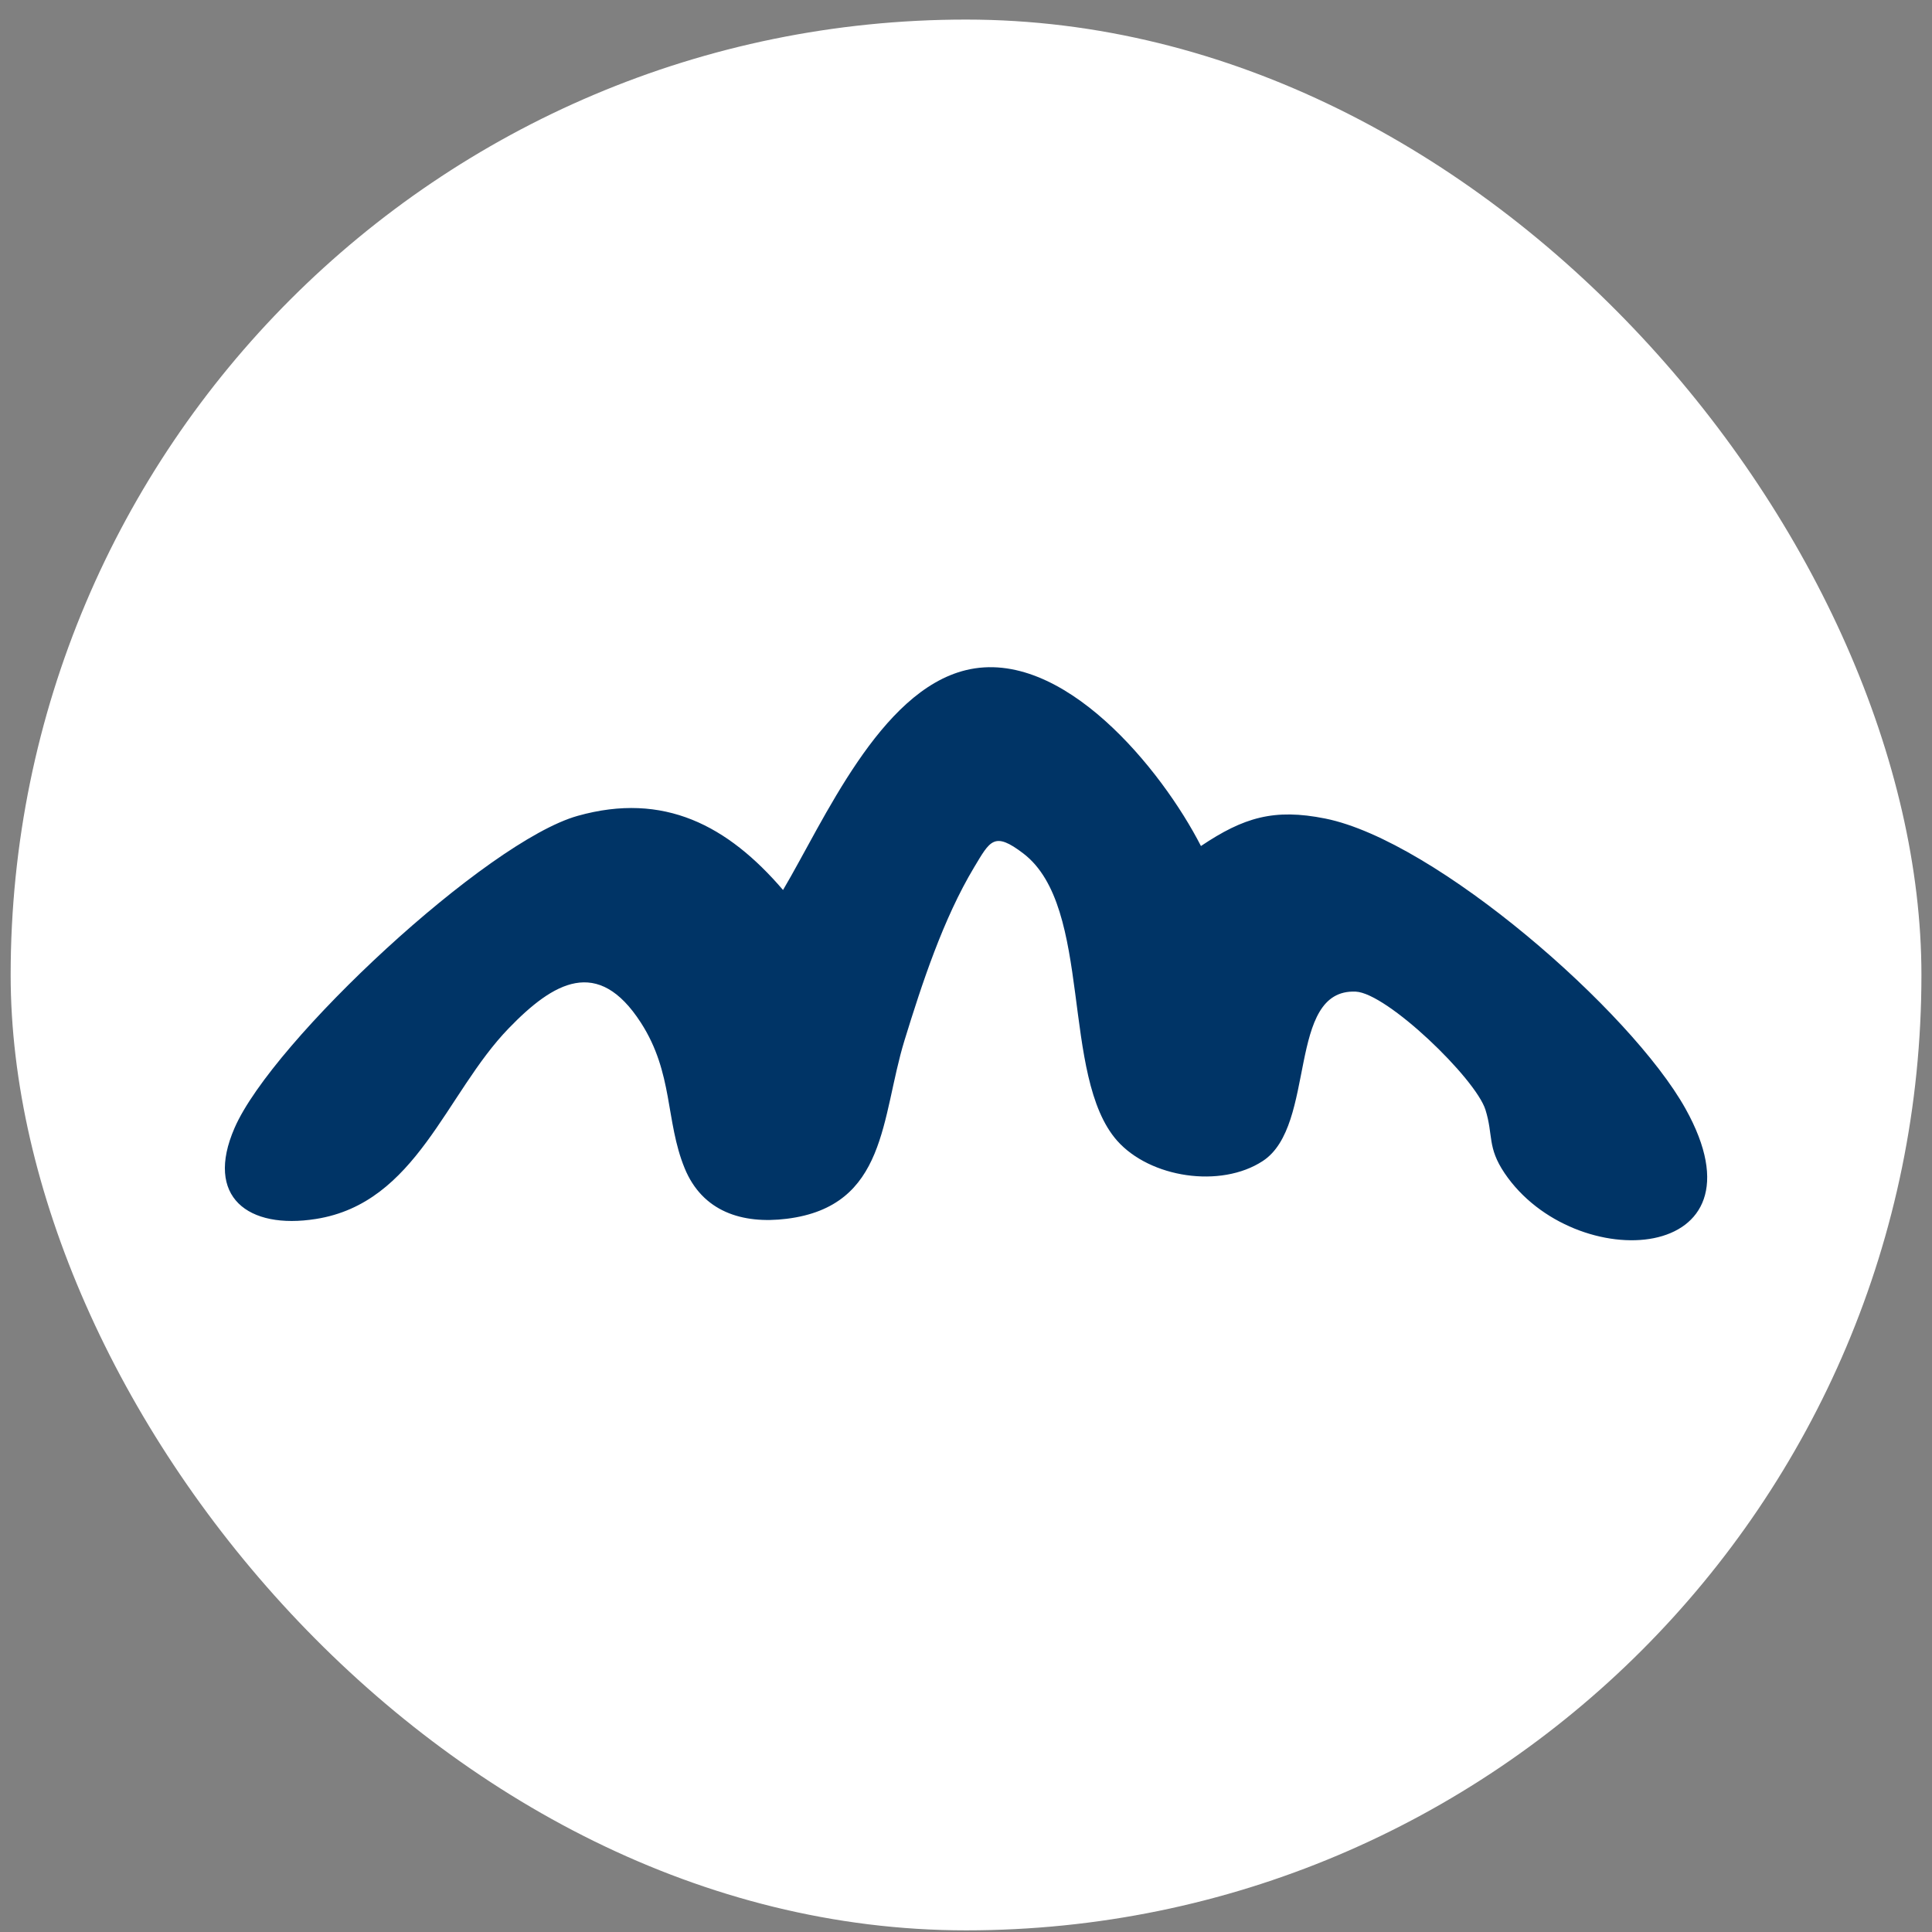
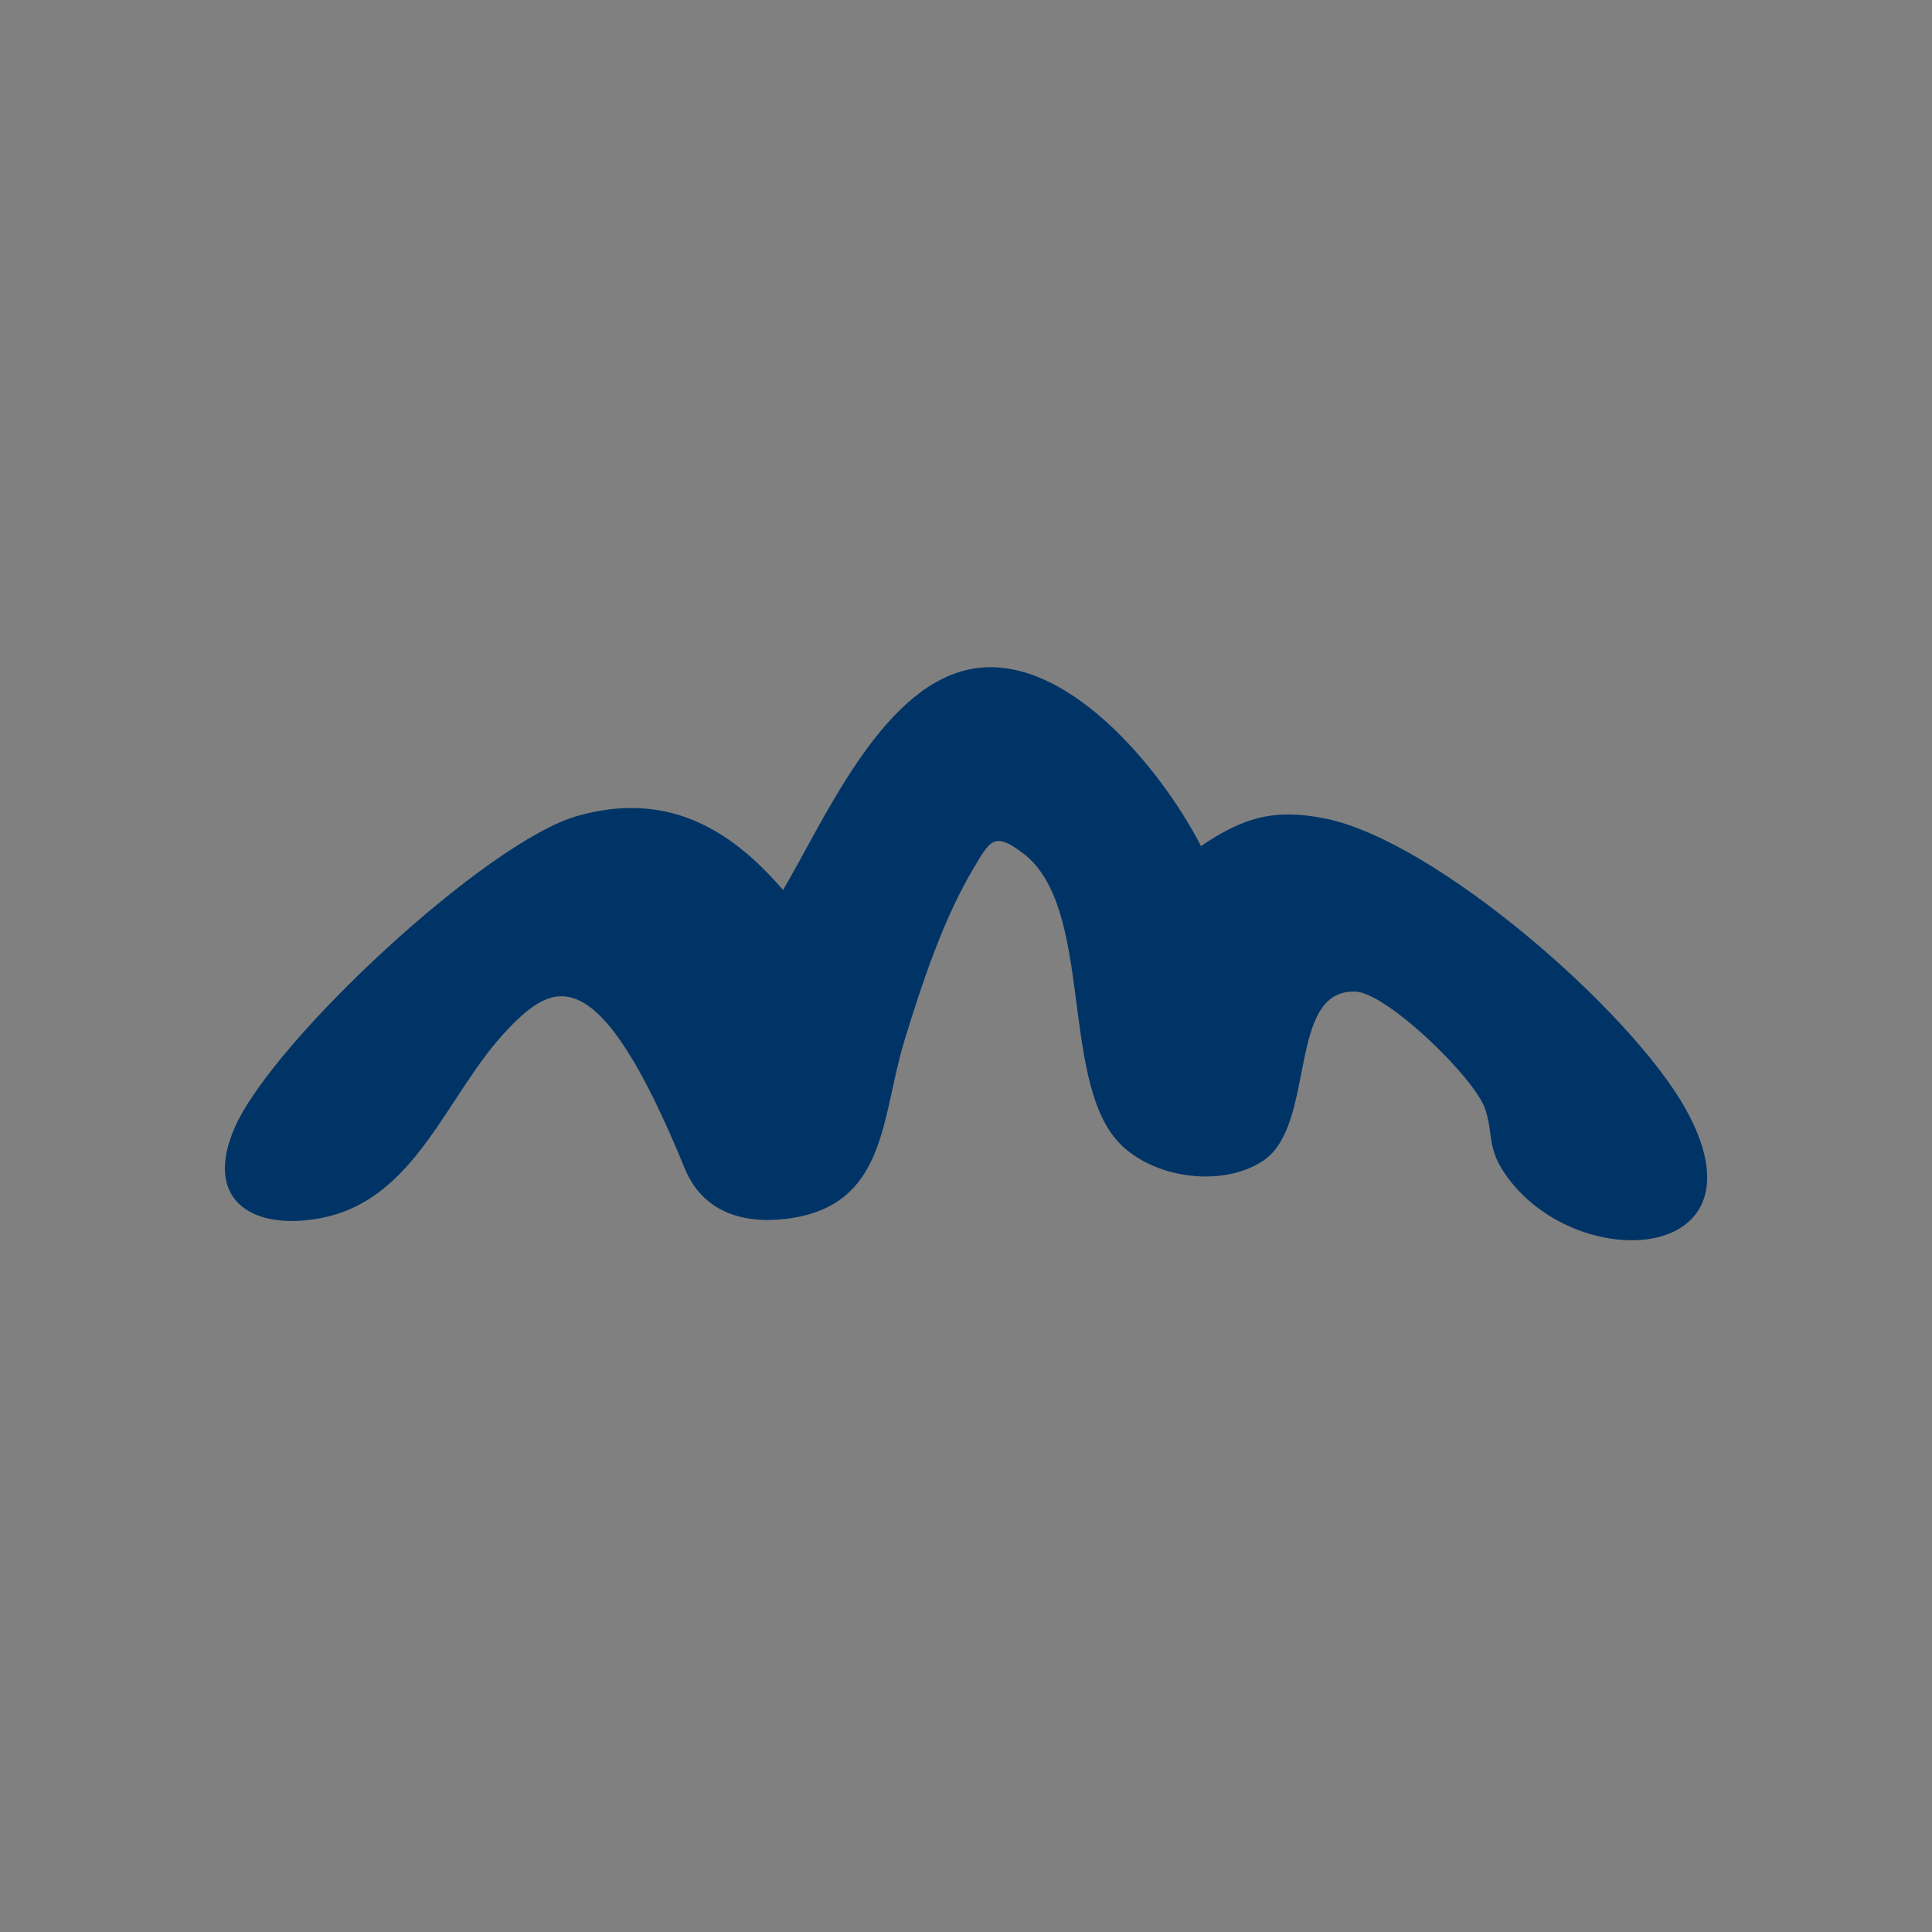
<svg xmlns="http://www.w3.org/2000/svg" width="91" height="91" viewBox="0 0 91 91" fill="none">
  <rect x="0" y="0" width="91" height="91" fill="#808080" stroke="none" />
-   <rect x="0.502" y="0.922" width="90" height="90" rx="45" fill="white" />
-   <path d="M52.624 53.735C49.931 50.694 51.504 42.734 48.207 40.205C46.818 39.14 46.635 39.602 45.88 40.855C44.431 43.269 43.429 46.319 42.602 49.007C41.491 52.633 41.797 56.816 37.056 57.406C34.962 57.667 33.082 57.068 32.246 55.02C31.336 52.793 31.724 50.552 30.184 48.166C28.163 45.038 26.073 46.25 23.961 48.435C20.98 51.513 19.626 56.666 14.88 57.415C11.68 57.923 9.631 56.377 11.049 53.127C12.832 49.025 22.927 39.625 27.212 38.427C31.272 37.288 34.28 38.884 36.882 41.92C38.816 38.651 41.436 32.551 45.496 31.564C50.041 30.457 54.732 36.26 56.566 39.849C58.577 38.5 60.008 38.07 62.423 38.555C67.63 39.602 76.821 47.617 79.39 52.221C83.487 59.569 74.155 60.122 70.868 55.257C70.04 54.027 70.346 53.479 69.967 52.272C69.505 50.799 65.331 46.771 63.854 46.707C60.584 46.57 62.038 53.012 59.478 54.686C57.494 55.984 54.17 55.477 52.62 53.73L52.624 53.735Z" fill="#003466" />
+   <path d="M52.624 53.735C49.931 50.694 51.504 42.734 48.207 40.205C46.818 39.14 46.635 39.602 45.88 40.855C44.431 43.269 43.429 46.319 42.602 49.007C41.491 52.633 41.797 56.816 37.056 57.406C34.962 57.667 33.082 57.068 32.246 55.02C28.163 45.038 26.073 46.25 23.961 48.435C20.98 51.513 19.626 56.666 14.88 57.415C11.68 57.923 9.631 56.377 11.049 53.127C12.832 49.025 22.927 39.625 27.212 38.427C31.272 37.288 34.28 38.884 36.882 41.92C38.816 38.651 41.436 32.551 45.496 31.564C50.041 30.457 54.732 36.26 56.566 39.849C58.577 38.5 60.008 38.07 62.423 38.555C67.63 39.602 76.821 47.617 79.39 52.221C83.487 59.569 74.155 60.122 70.868 55.257C70.04 54.027 70.346 53.479 69.967 52.272C69.505 50.799 65.331 46.771 63.854 46.707C60.584 46.57 62.038 53.012 59.478 54.686C57.494 55.984 54.17 55.477 52.62 53.73L52.624 53.735Z" fill="#003466" />
</svg>